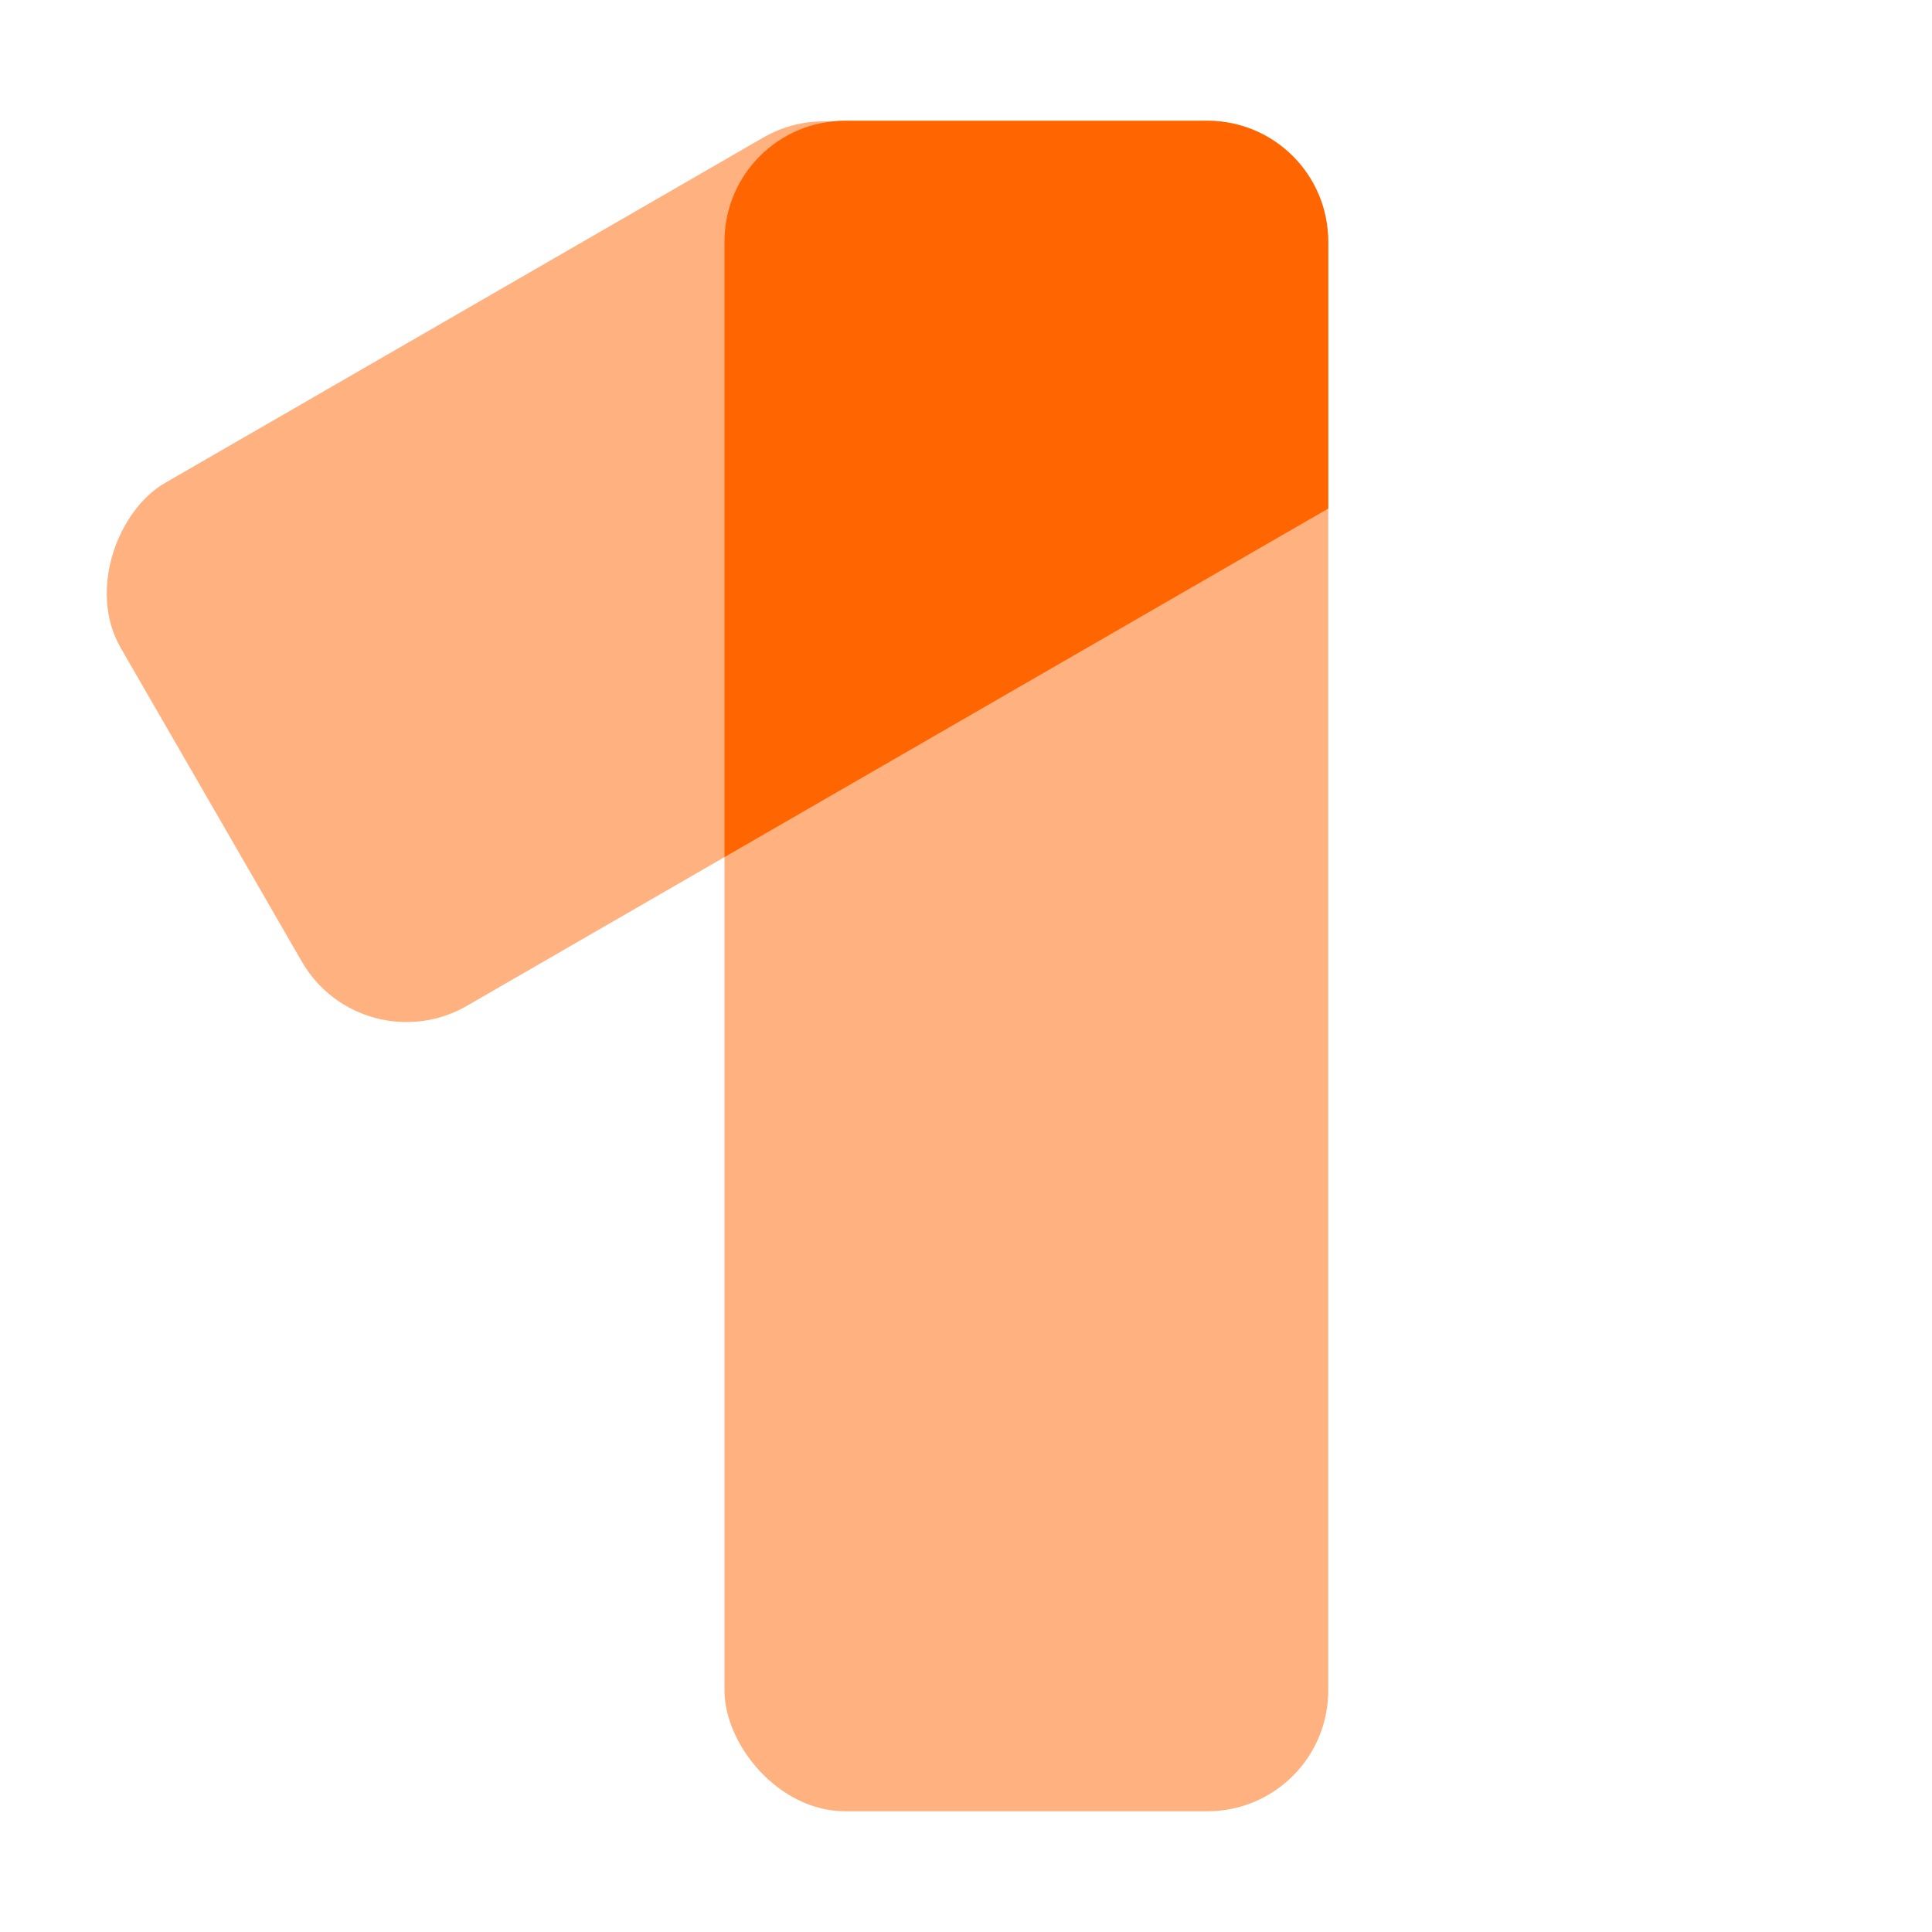
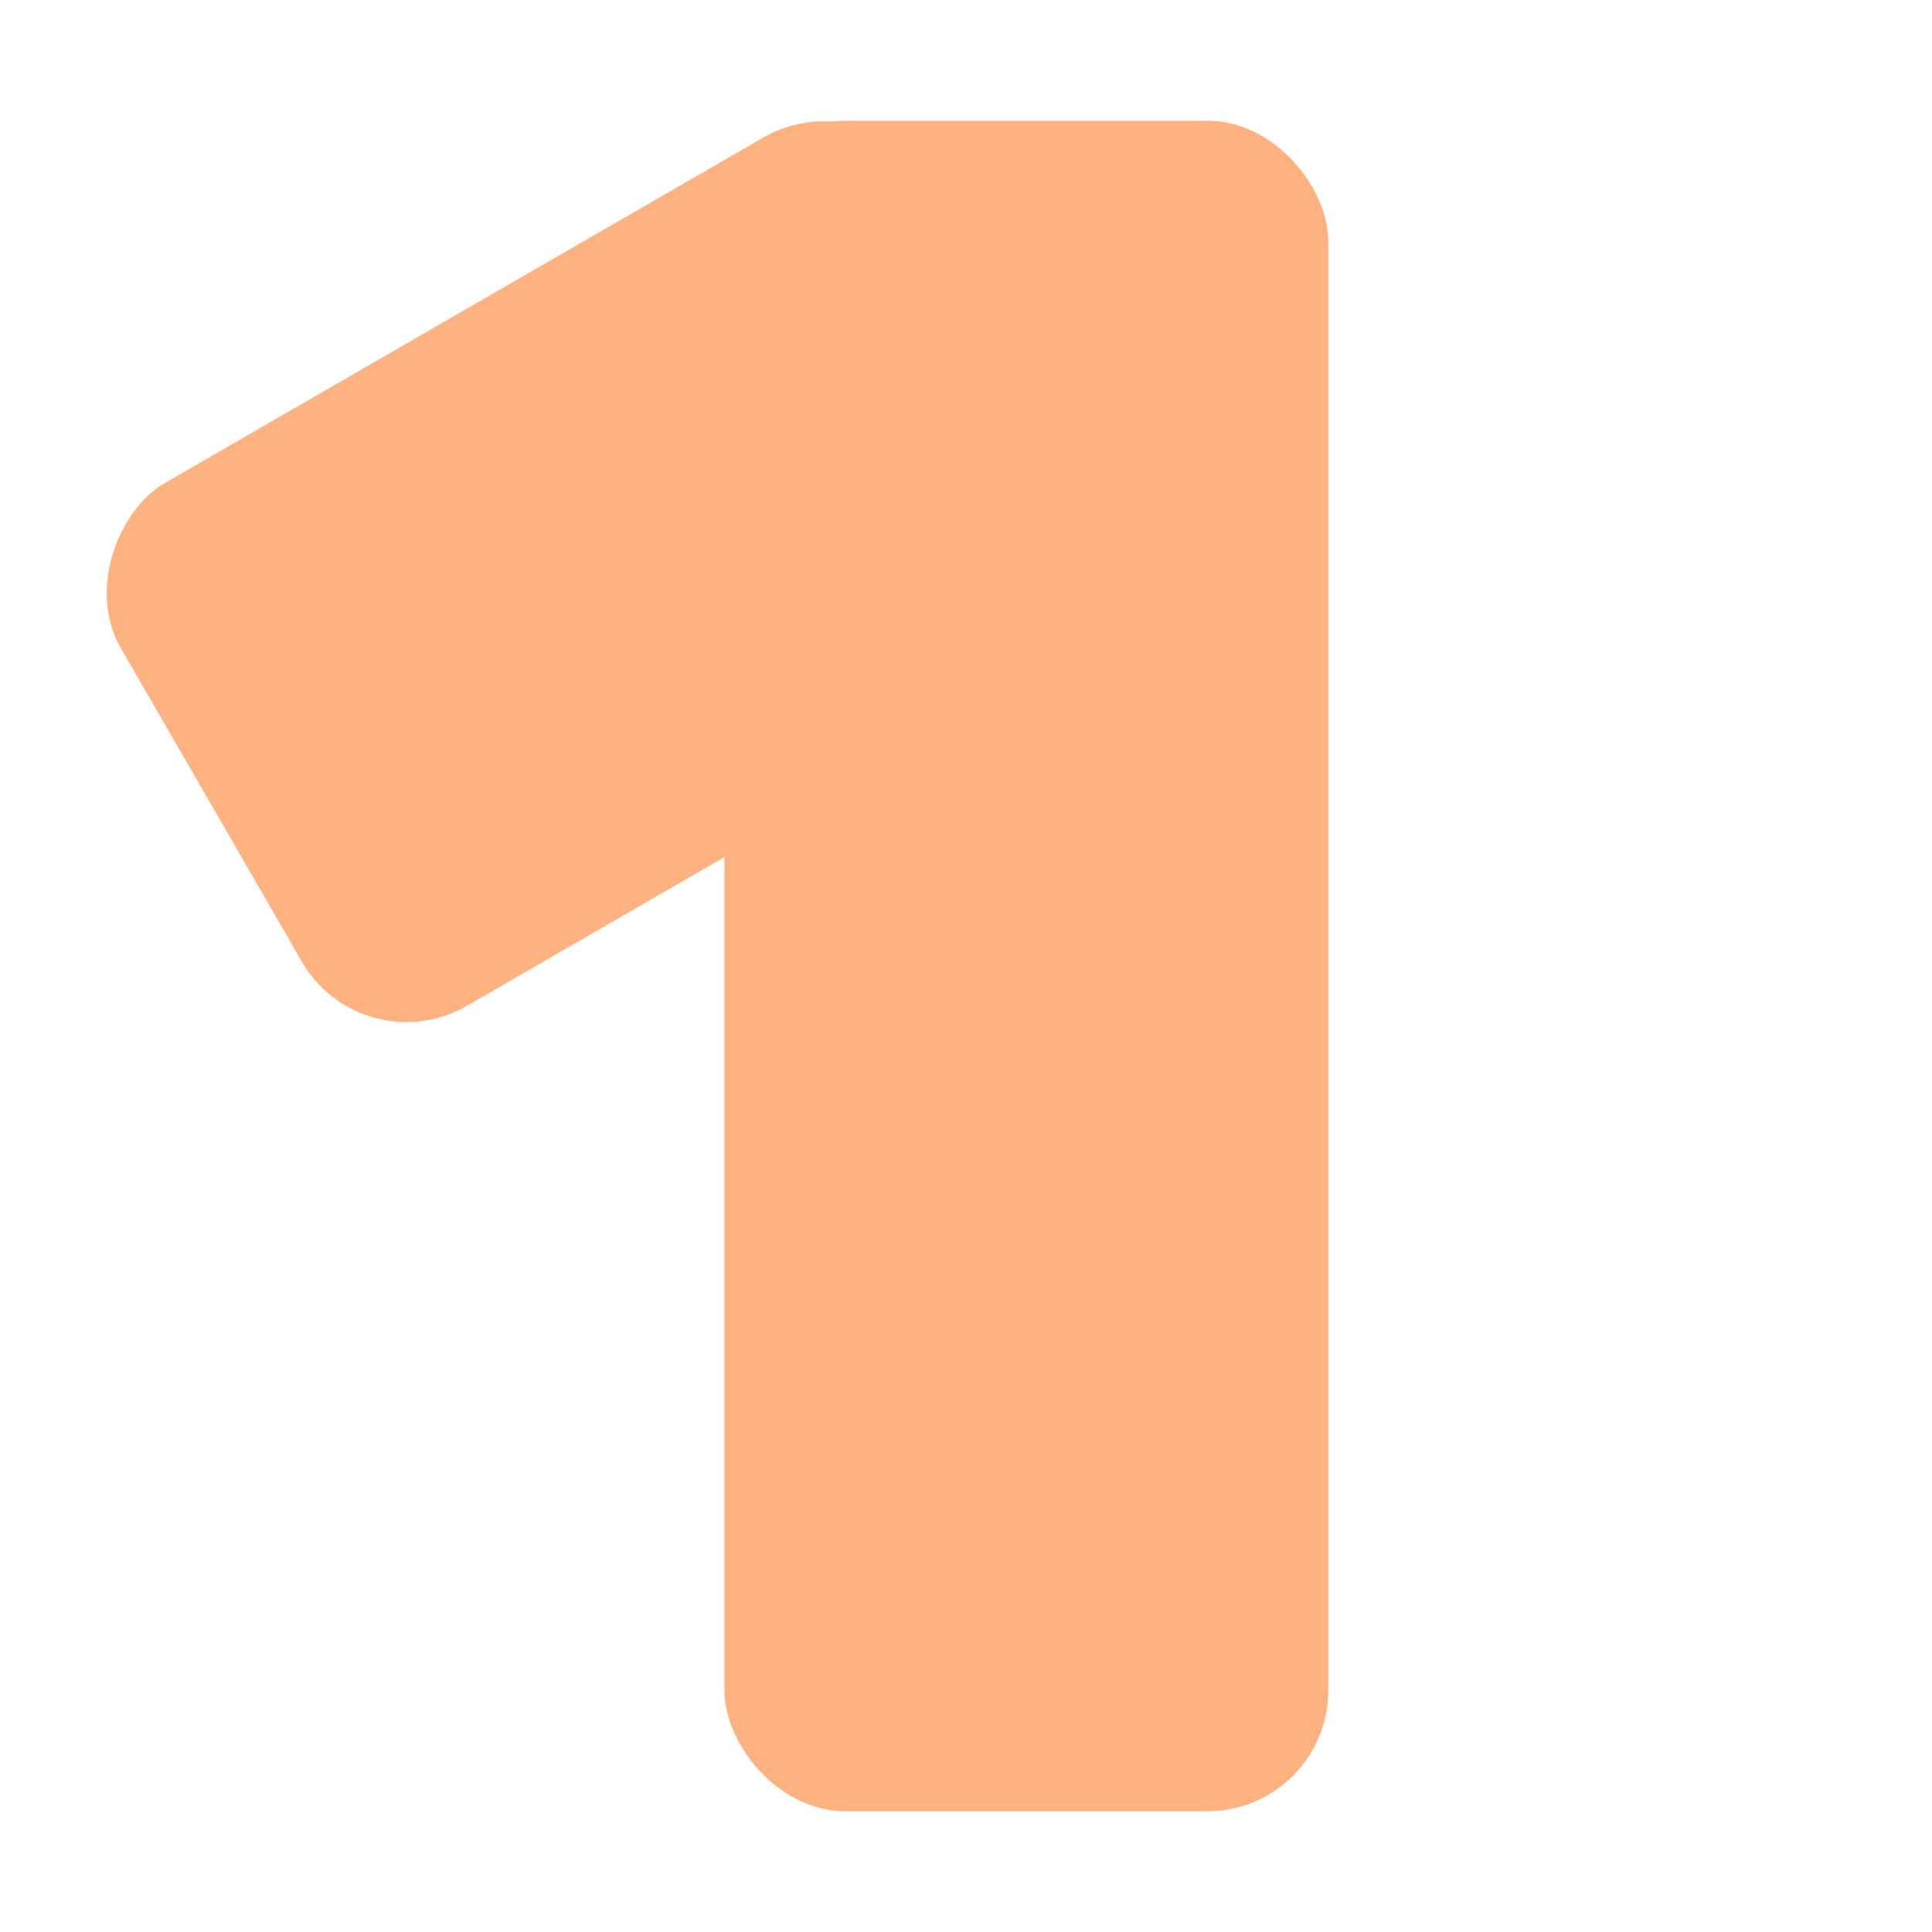
<svg xmlns="http://www.w3.org/2000/svg" width="32" height="32" viewBox="0 0 32 32" fill="none">
  <rect x="12" y="2" width="10" height="28" rx="2" fill="#FFB17F" />
  <rect x="14.375" y="1.278" width="10" height="15.444" rx="2" transform="rotate(60 14.375 1.278)" fill="#FFB17F" />
-   <path fill-rule="evenodd" clip-rule="evenodd" d="M22 8.423L12 14.196V4C12 2.895 12.895 2 14 2H20C21.105 2 22 2.895 22 4V8.423Z" fill="#FF6500" />
</svg>